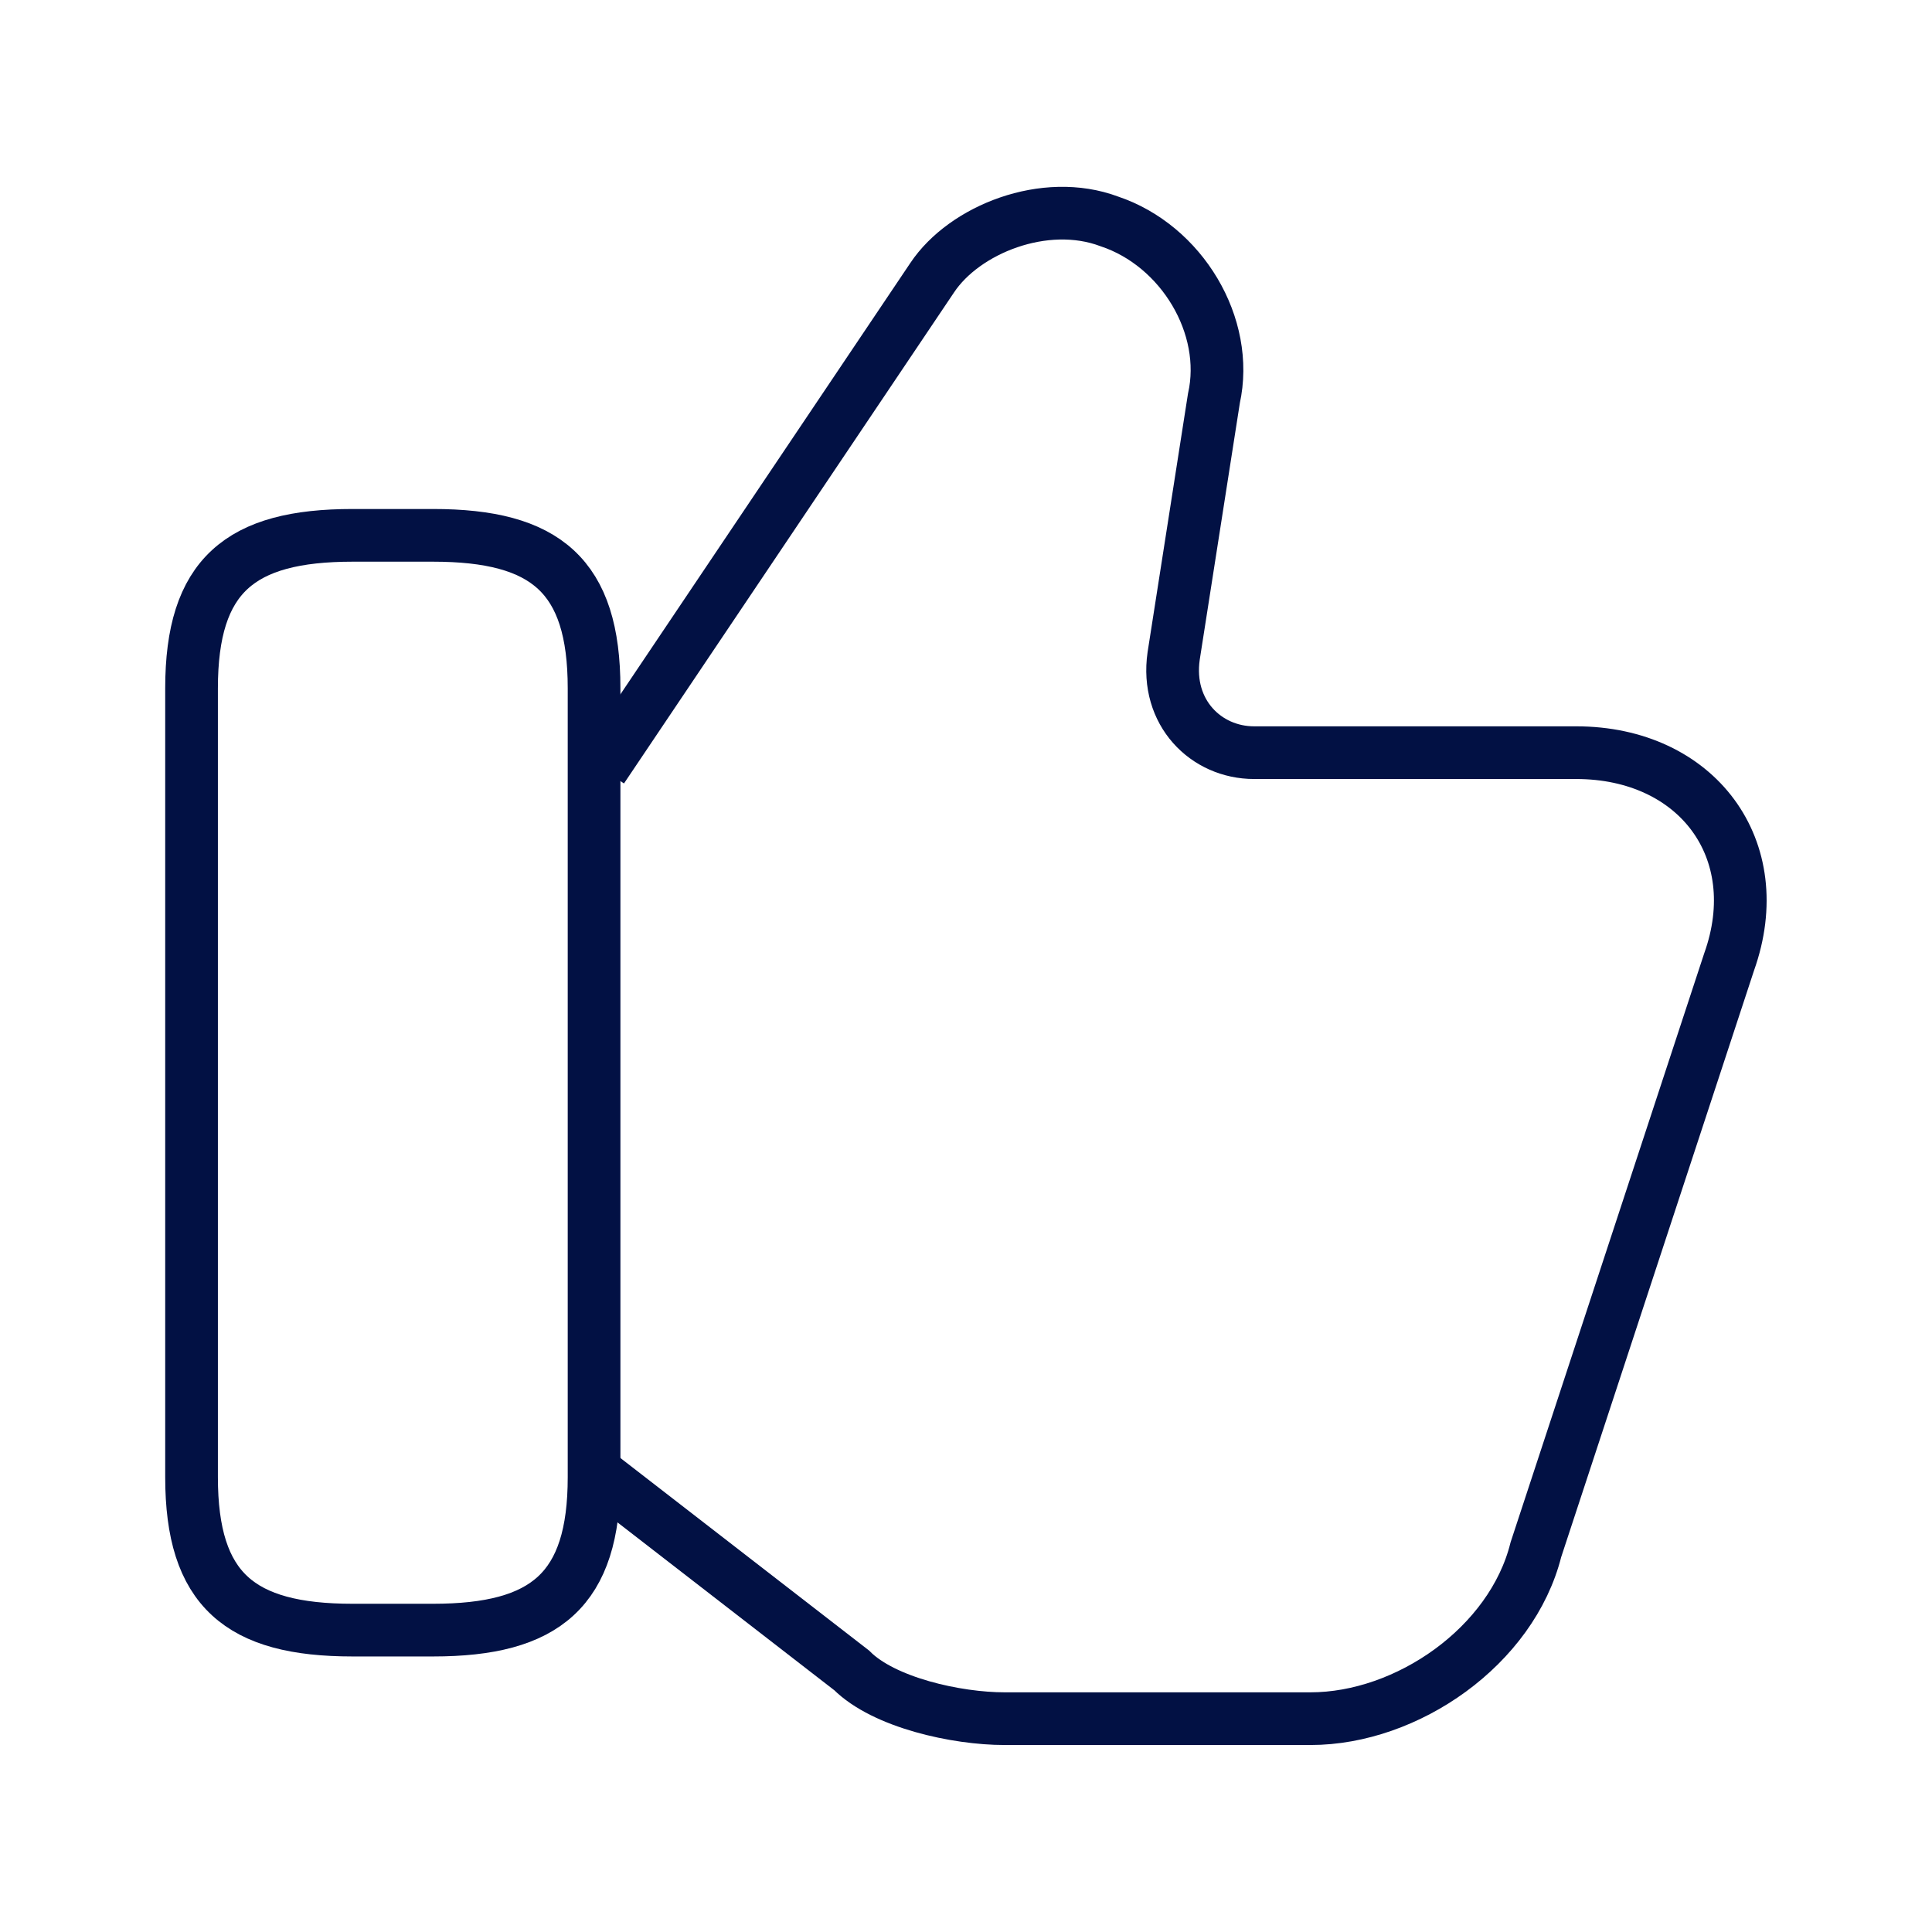
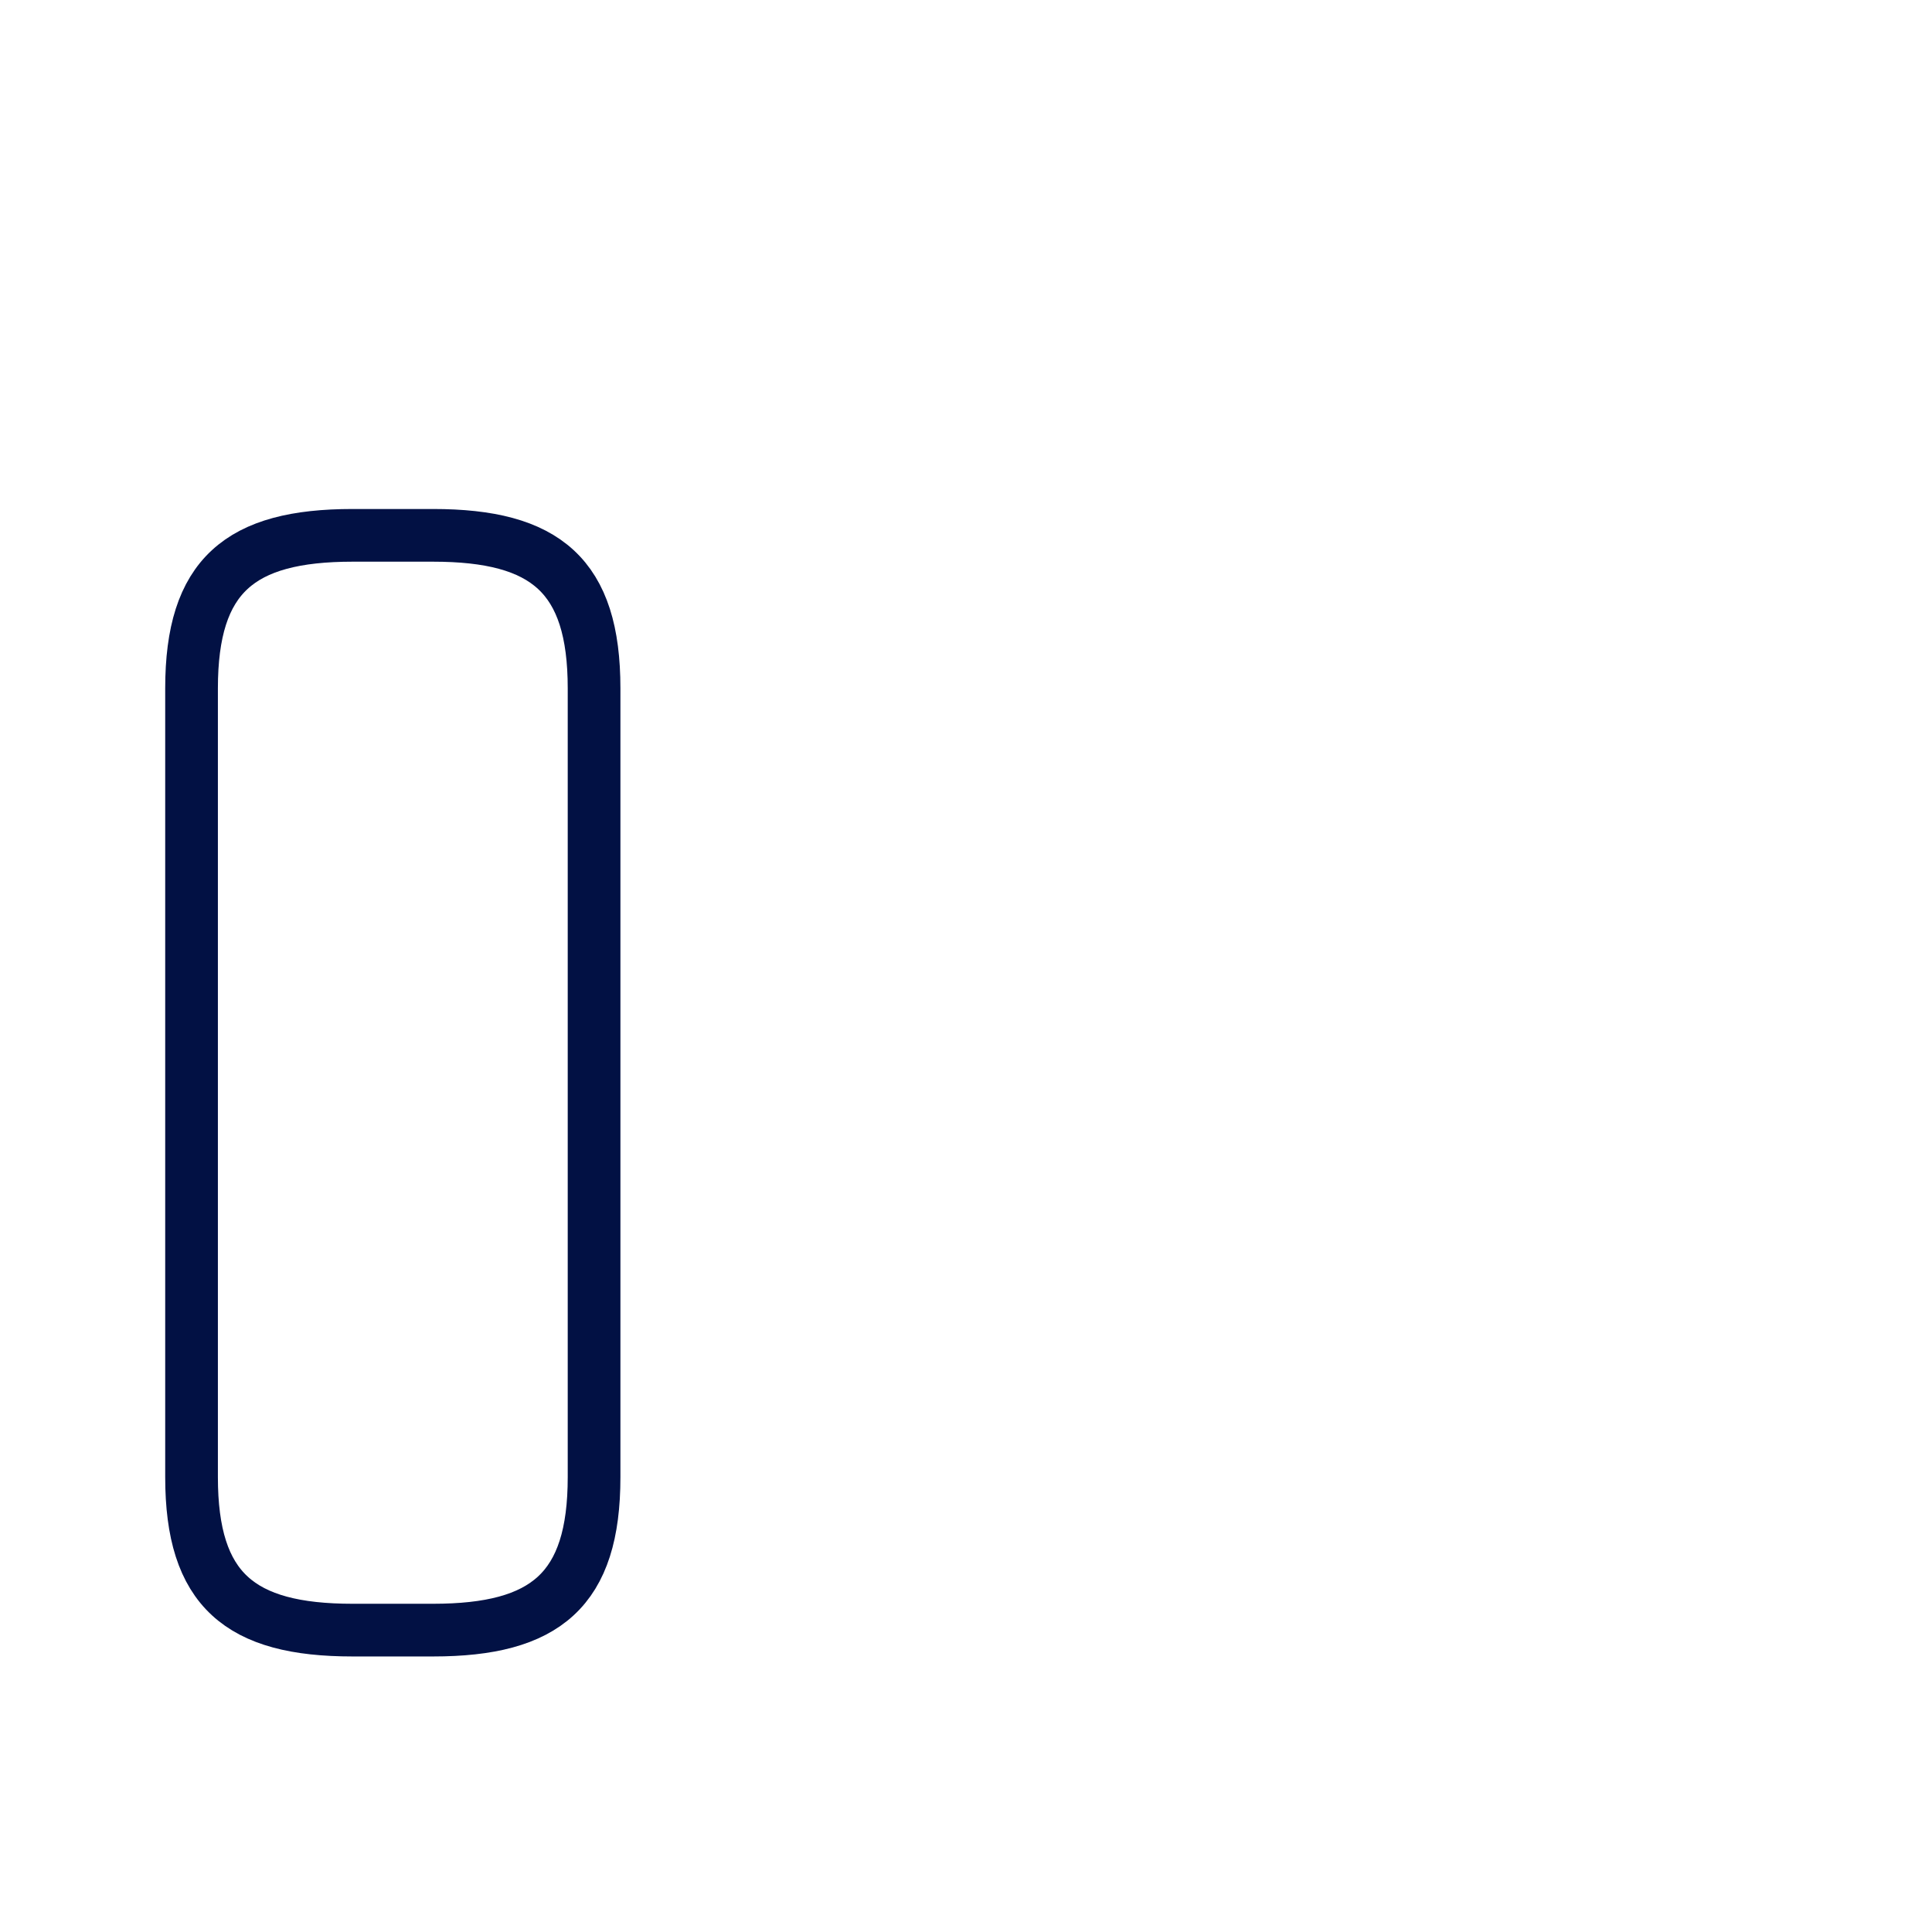
<svg xmlns="http://www.w3.org/2000/svg" width="55" height="55" viewBox="0 0 55 55" fill="none">
-   <path d="M17.141 42.052L24.245 47.552C25.162 48.469 27.224 48.927 28.599 48.927H37.307C40.057 48.927 43.036 46.865 43.724 44.115L49.224 27.385C50.37 24.177 48.307 21.427 44.87 21.427H35.703C34.328 21.427 33.182 20.281 33.411 18.677L34.557 11.344C35.016 9.281 33.641 6.99 31.578 6.302C29.745 5.615 27.453 6.531 26.537 7.906L17.141 21.885" stroke="#021144" stroke-width="1.5" stroke-miterlimit="10" />
  <path d="M5.453 42.052V19.594C5.453 16.385 6.828 15.24 10.037 15.24H12.328C15.537 15.24 16.912 16.385 16.912 19.594V42.052C16.912 45.26 15.537 46.406 12.328 46.406H10.037C6.828 46.406 5.453 45.26 5.453 42.052Z" stroke="#021144" stroke-width="1.5" stroke-linecap="round" stroke-linejoin="round" />
</svg>